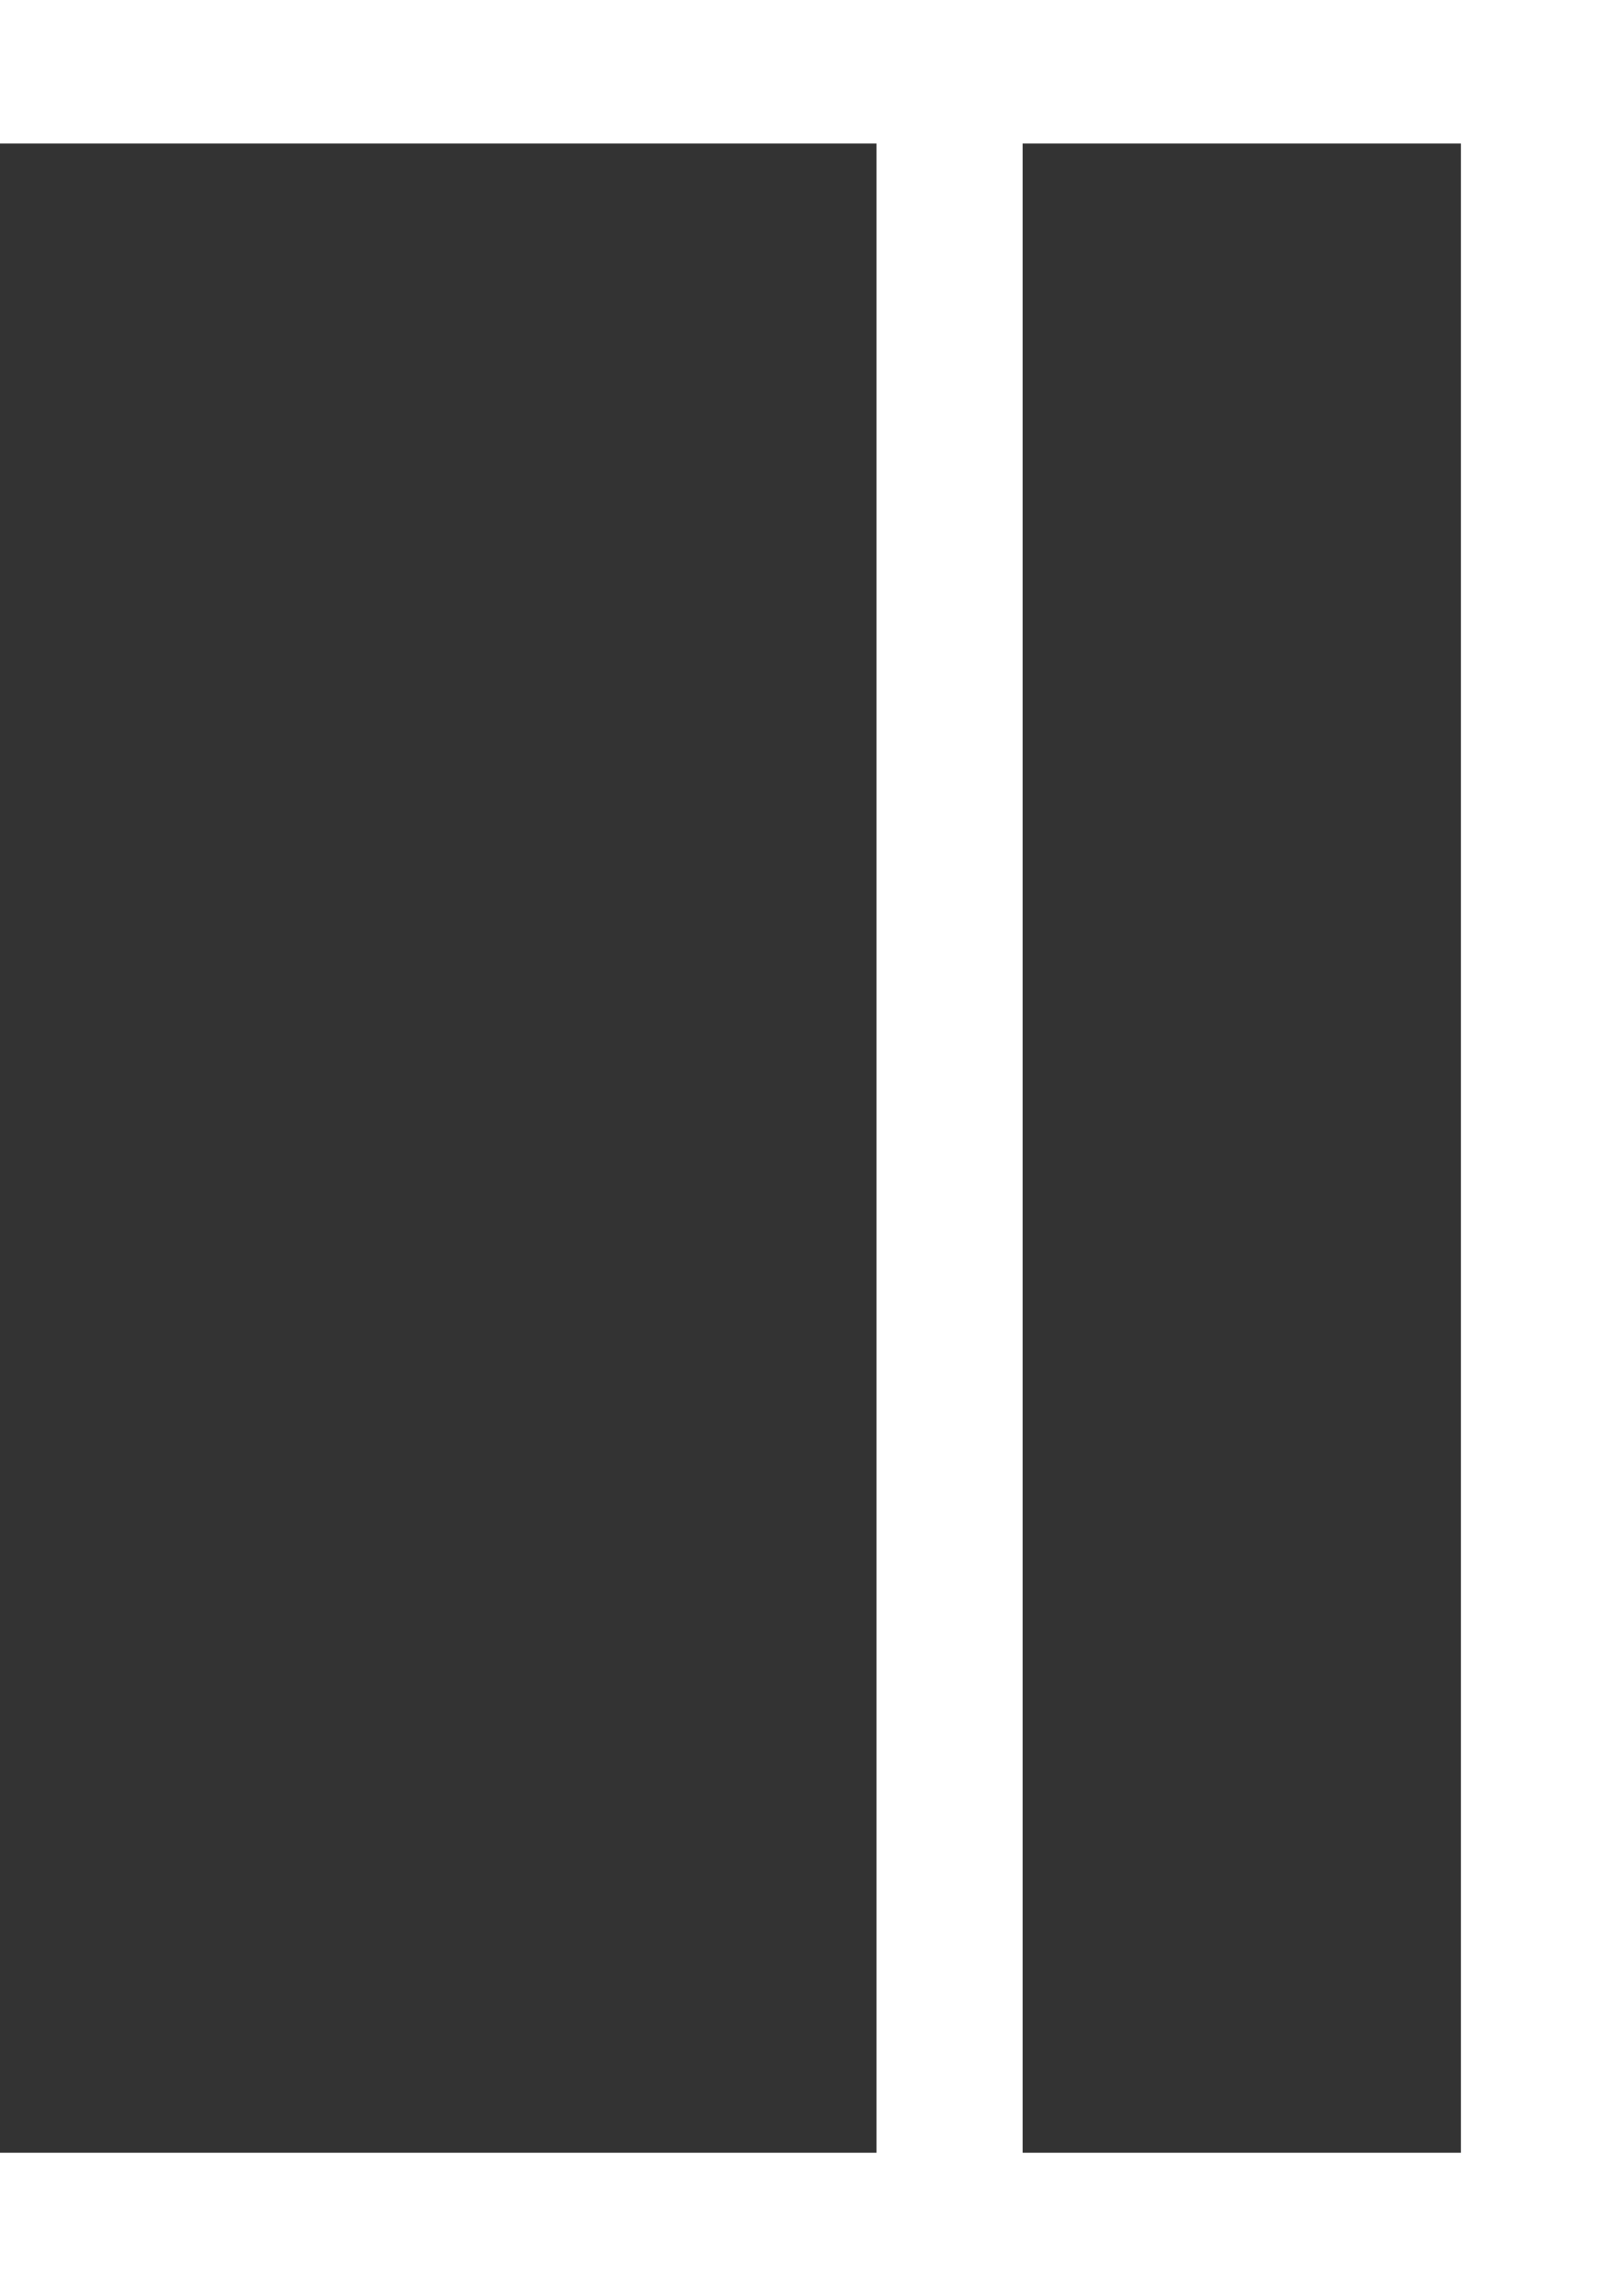
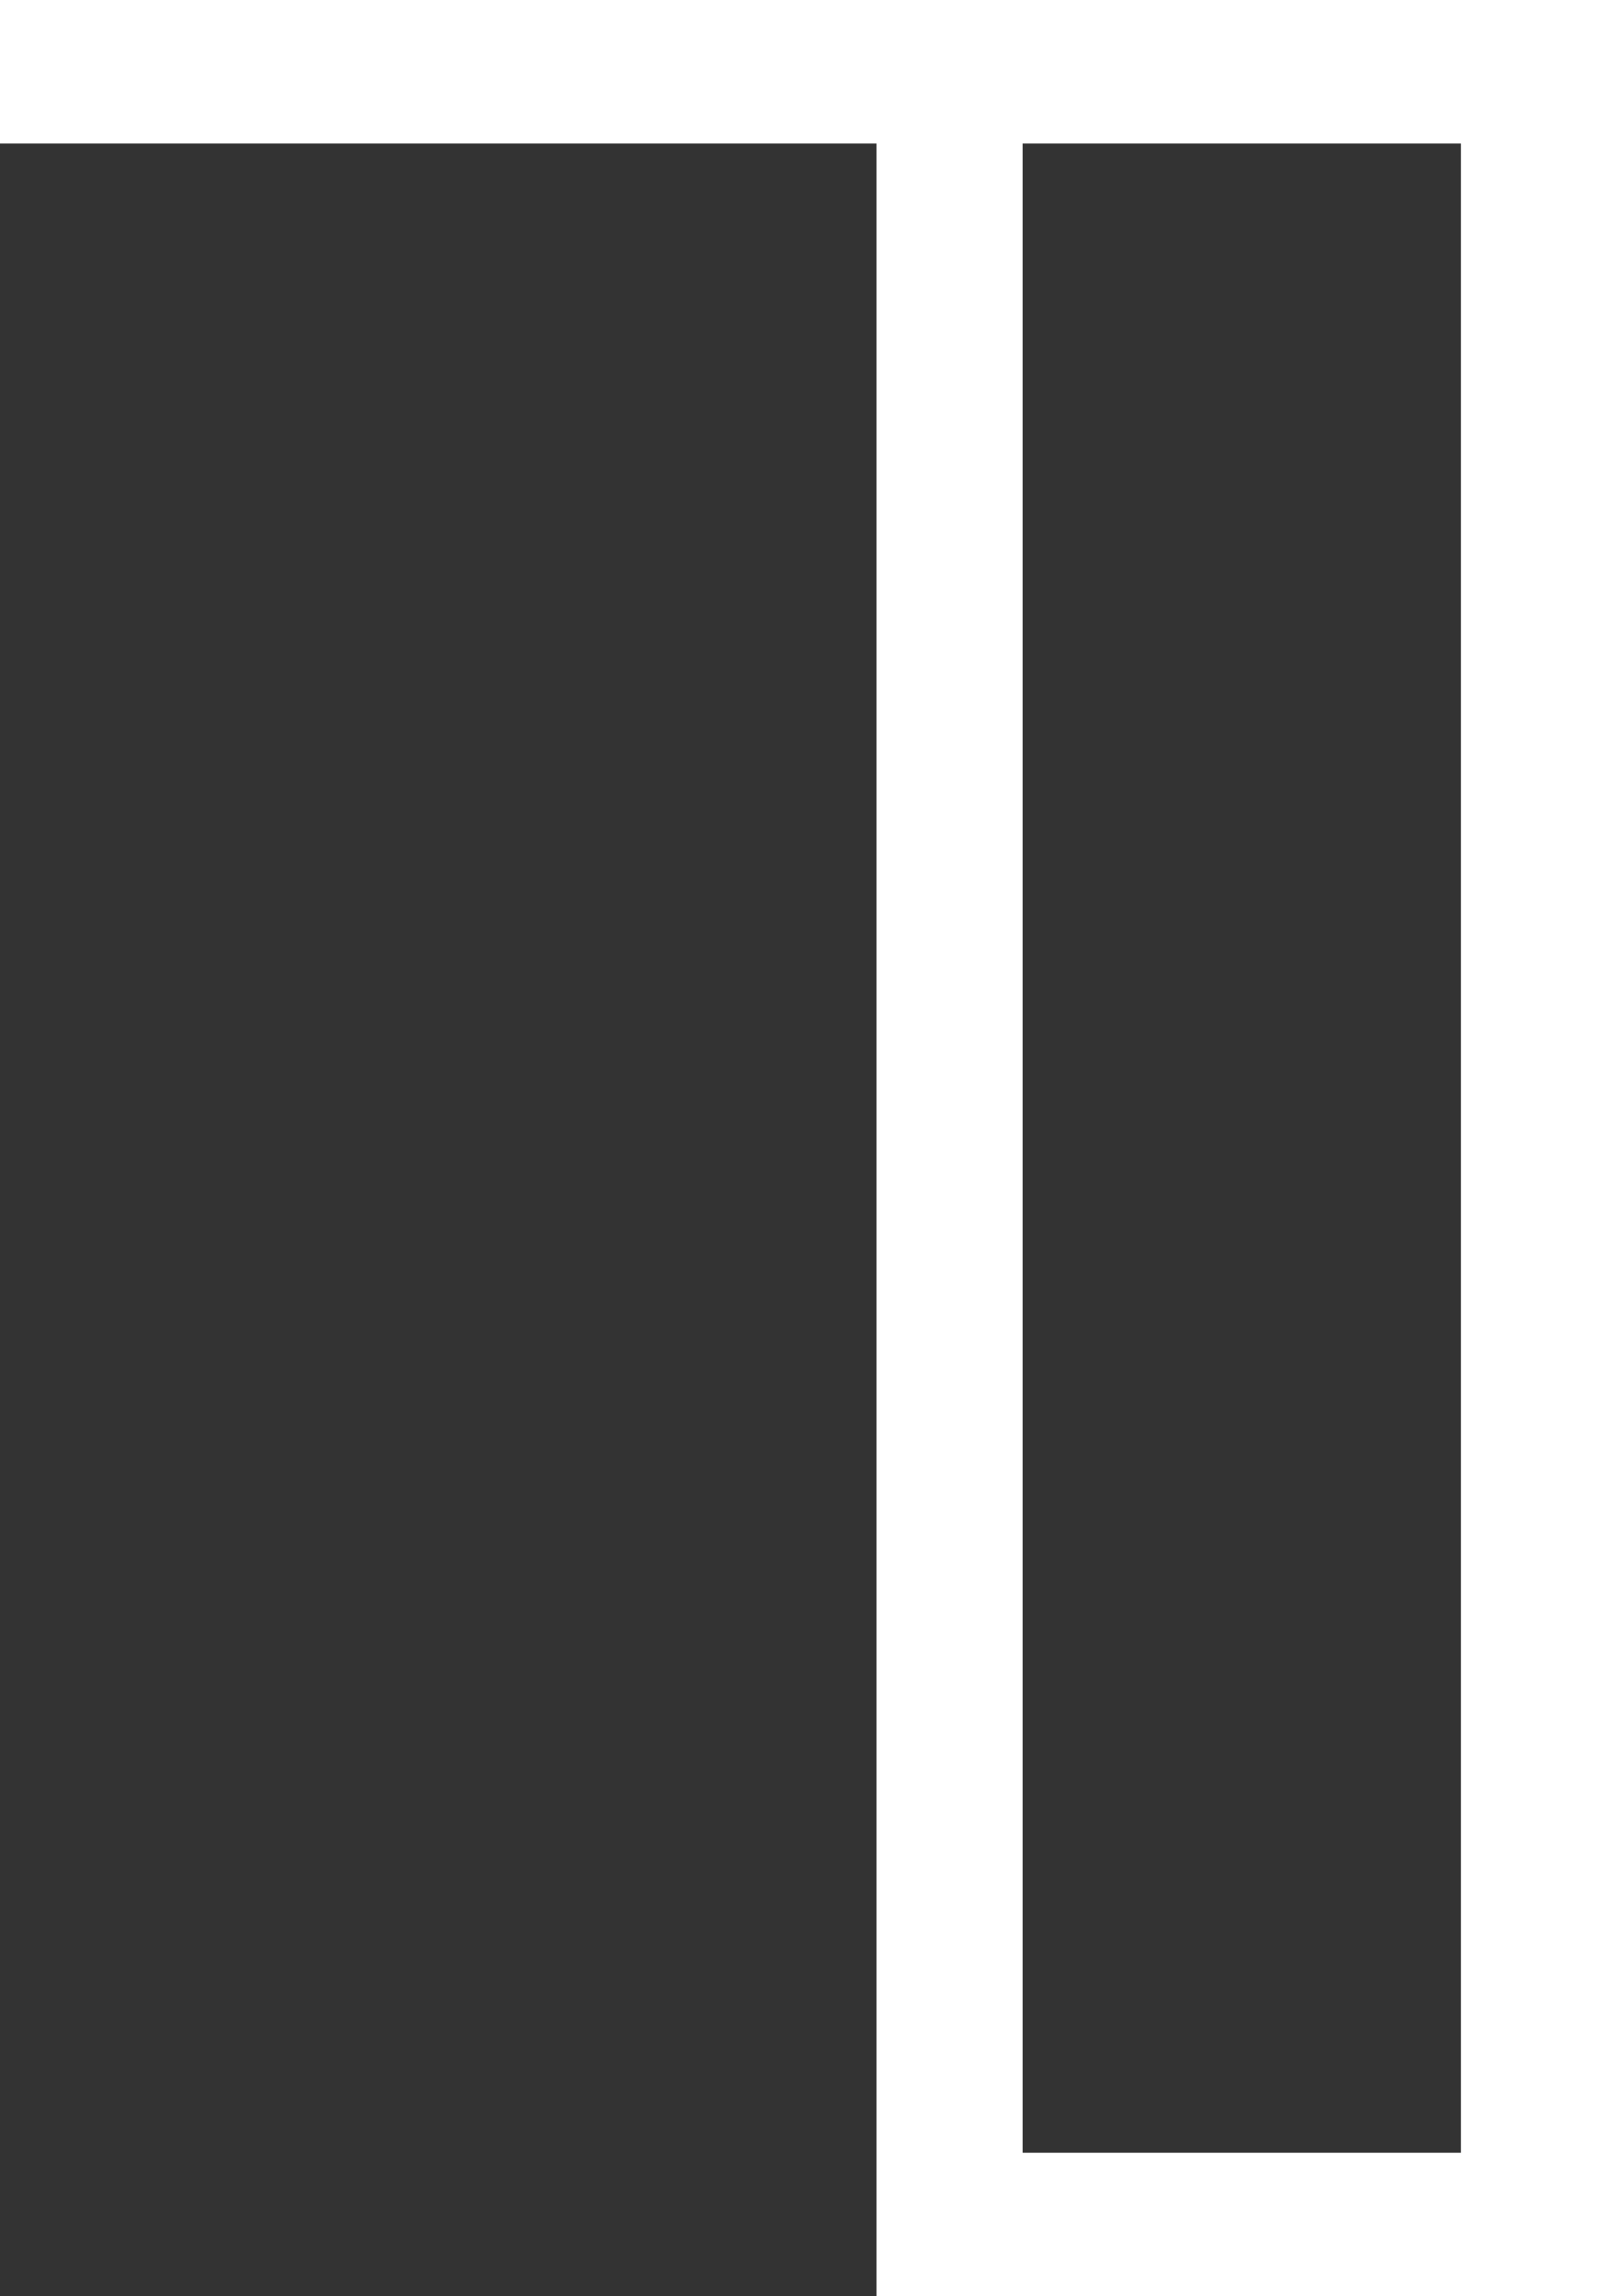
<svg xmlns="http://www.w3.org/2000/svg" width="21" height="30" viewBox="0 0 21 30" fill="none">
  <rect x="0" y="0" width="21" height="30" fill="#333333" stroke="none" />
-   <path d="M0 0H21V30H0V28.125H11.454V1.875H0V0ZM19.091 28.125V1.875H13.364V28.125H19.091Z" fill="white" />
+   <path d="M0 0H21V30H0H11.454V1.875H0V0ZM19.091 28.125V1.875H13.364V28.125H19.091Z" fill="white" />
</svg>